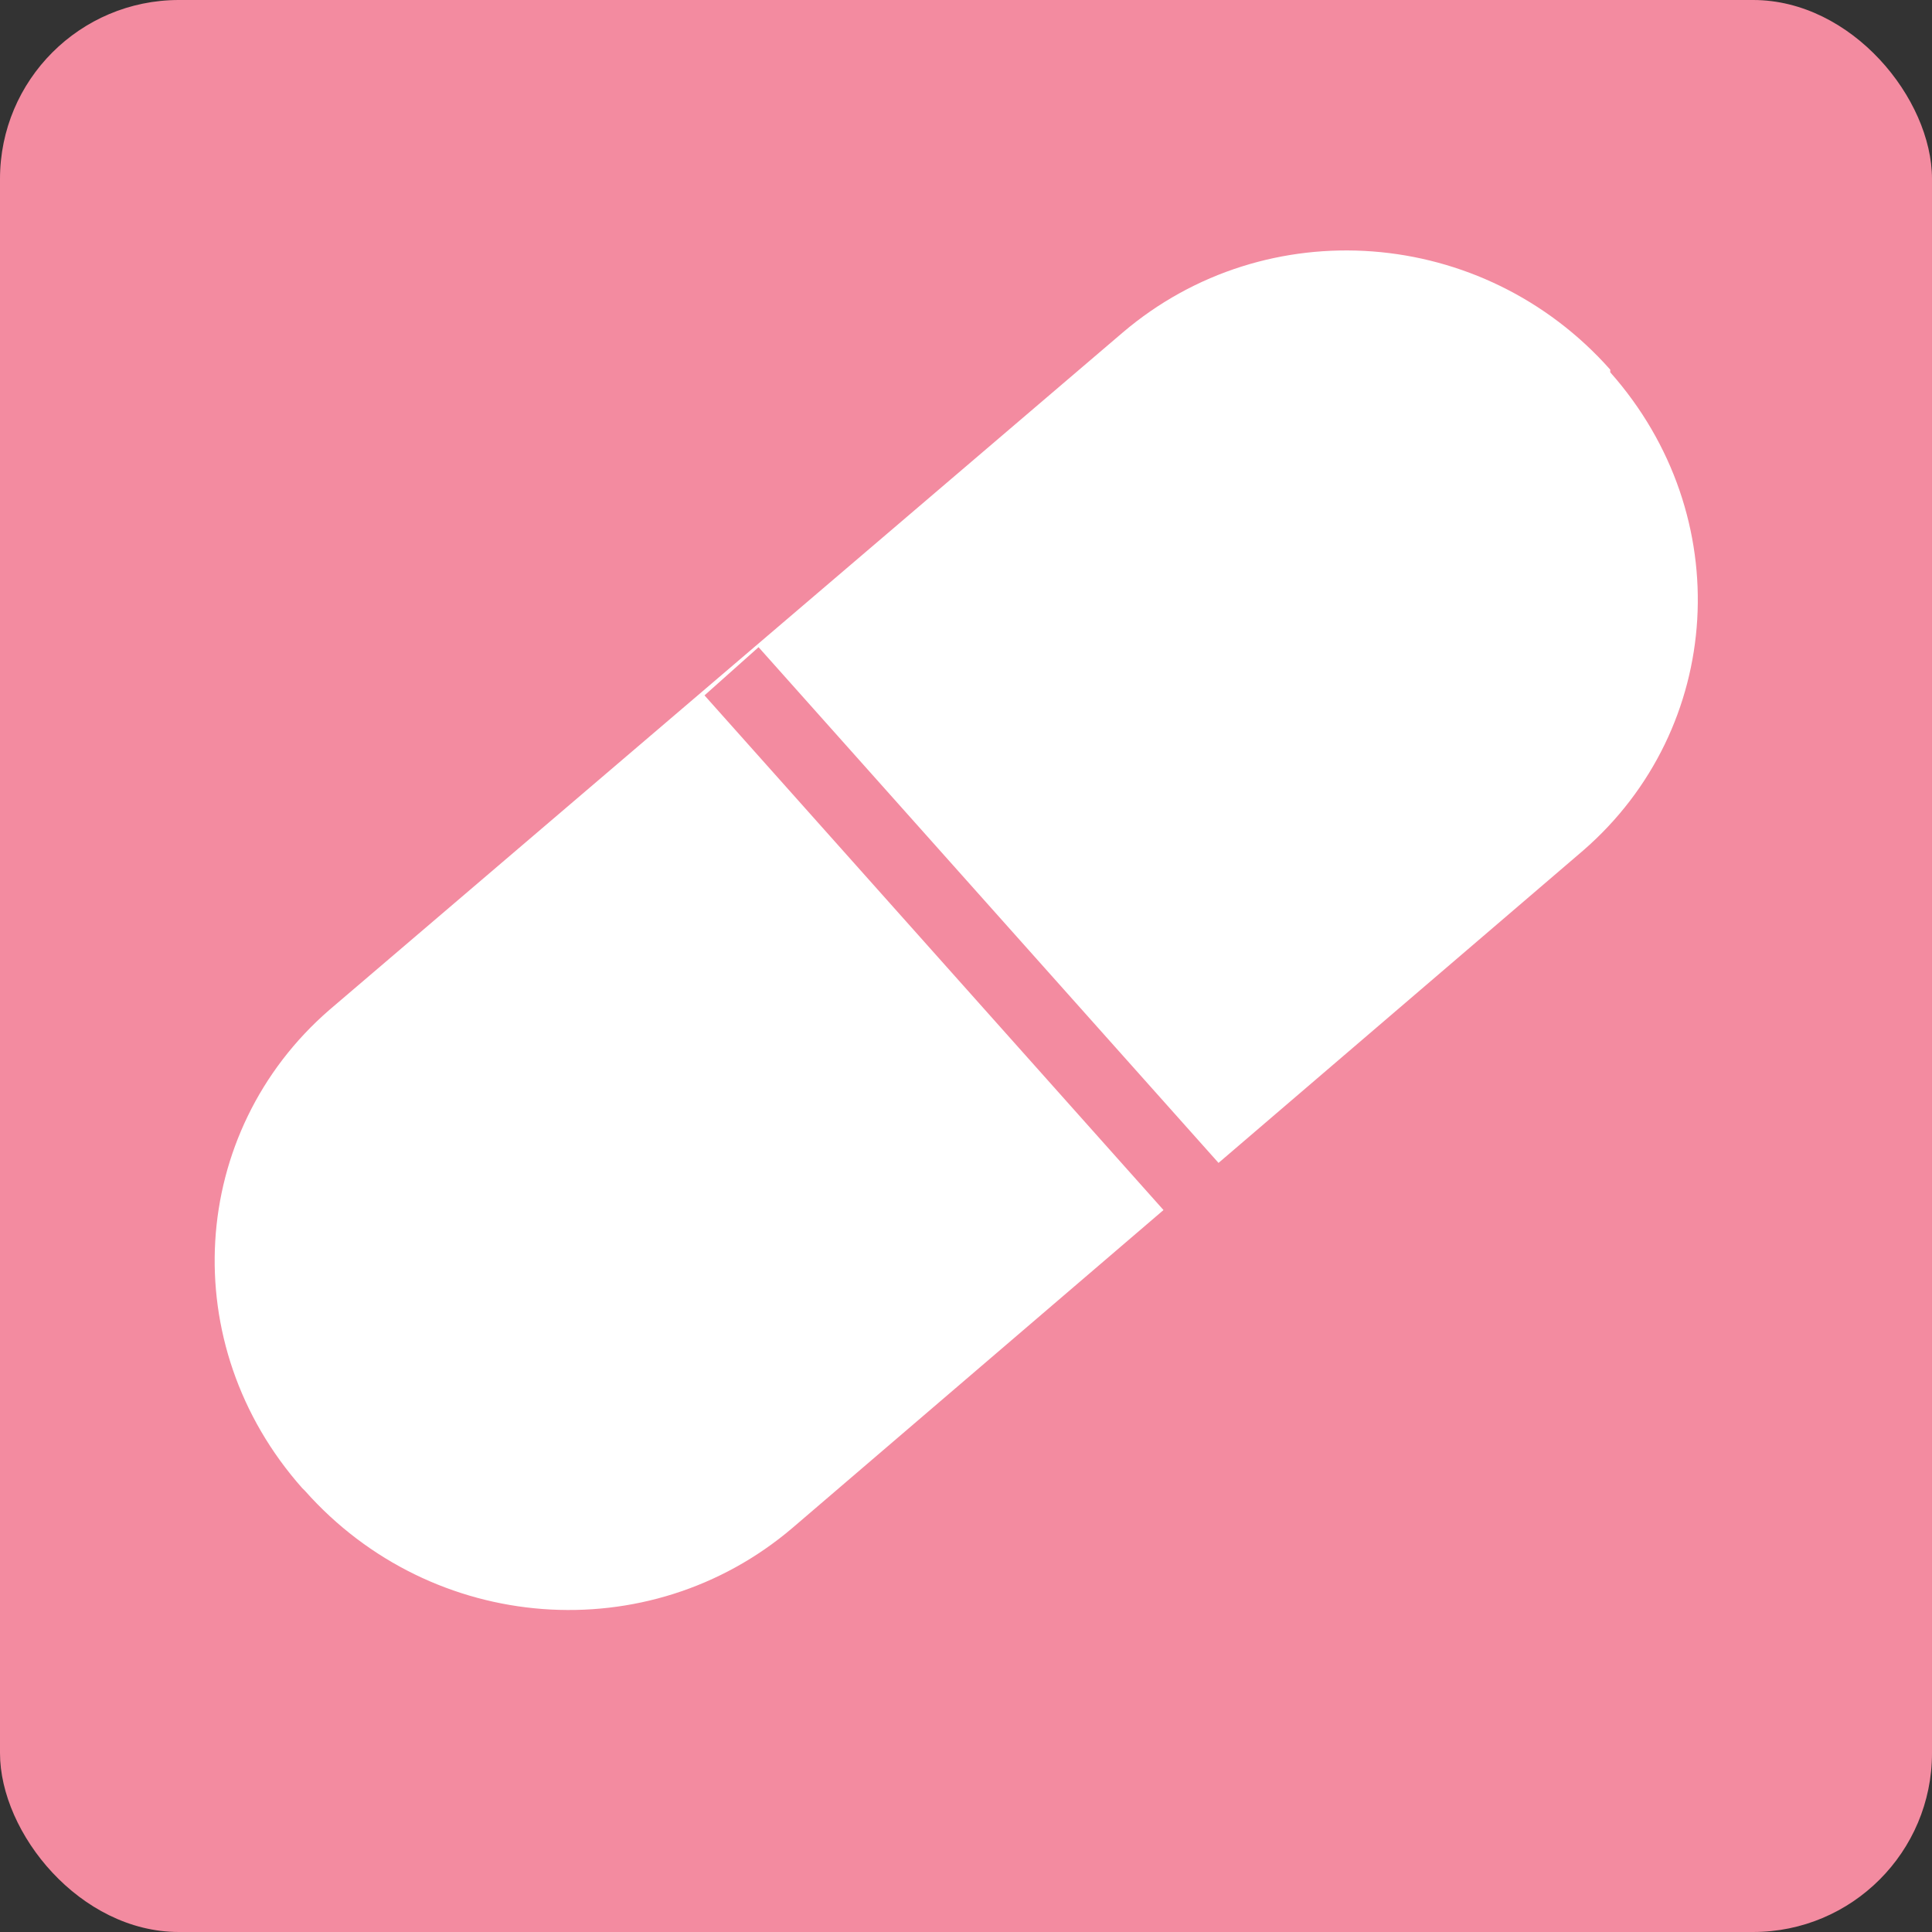
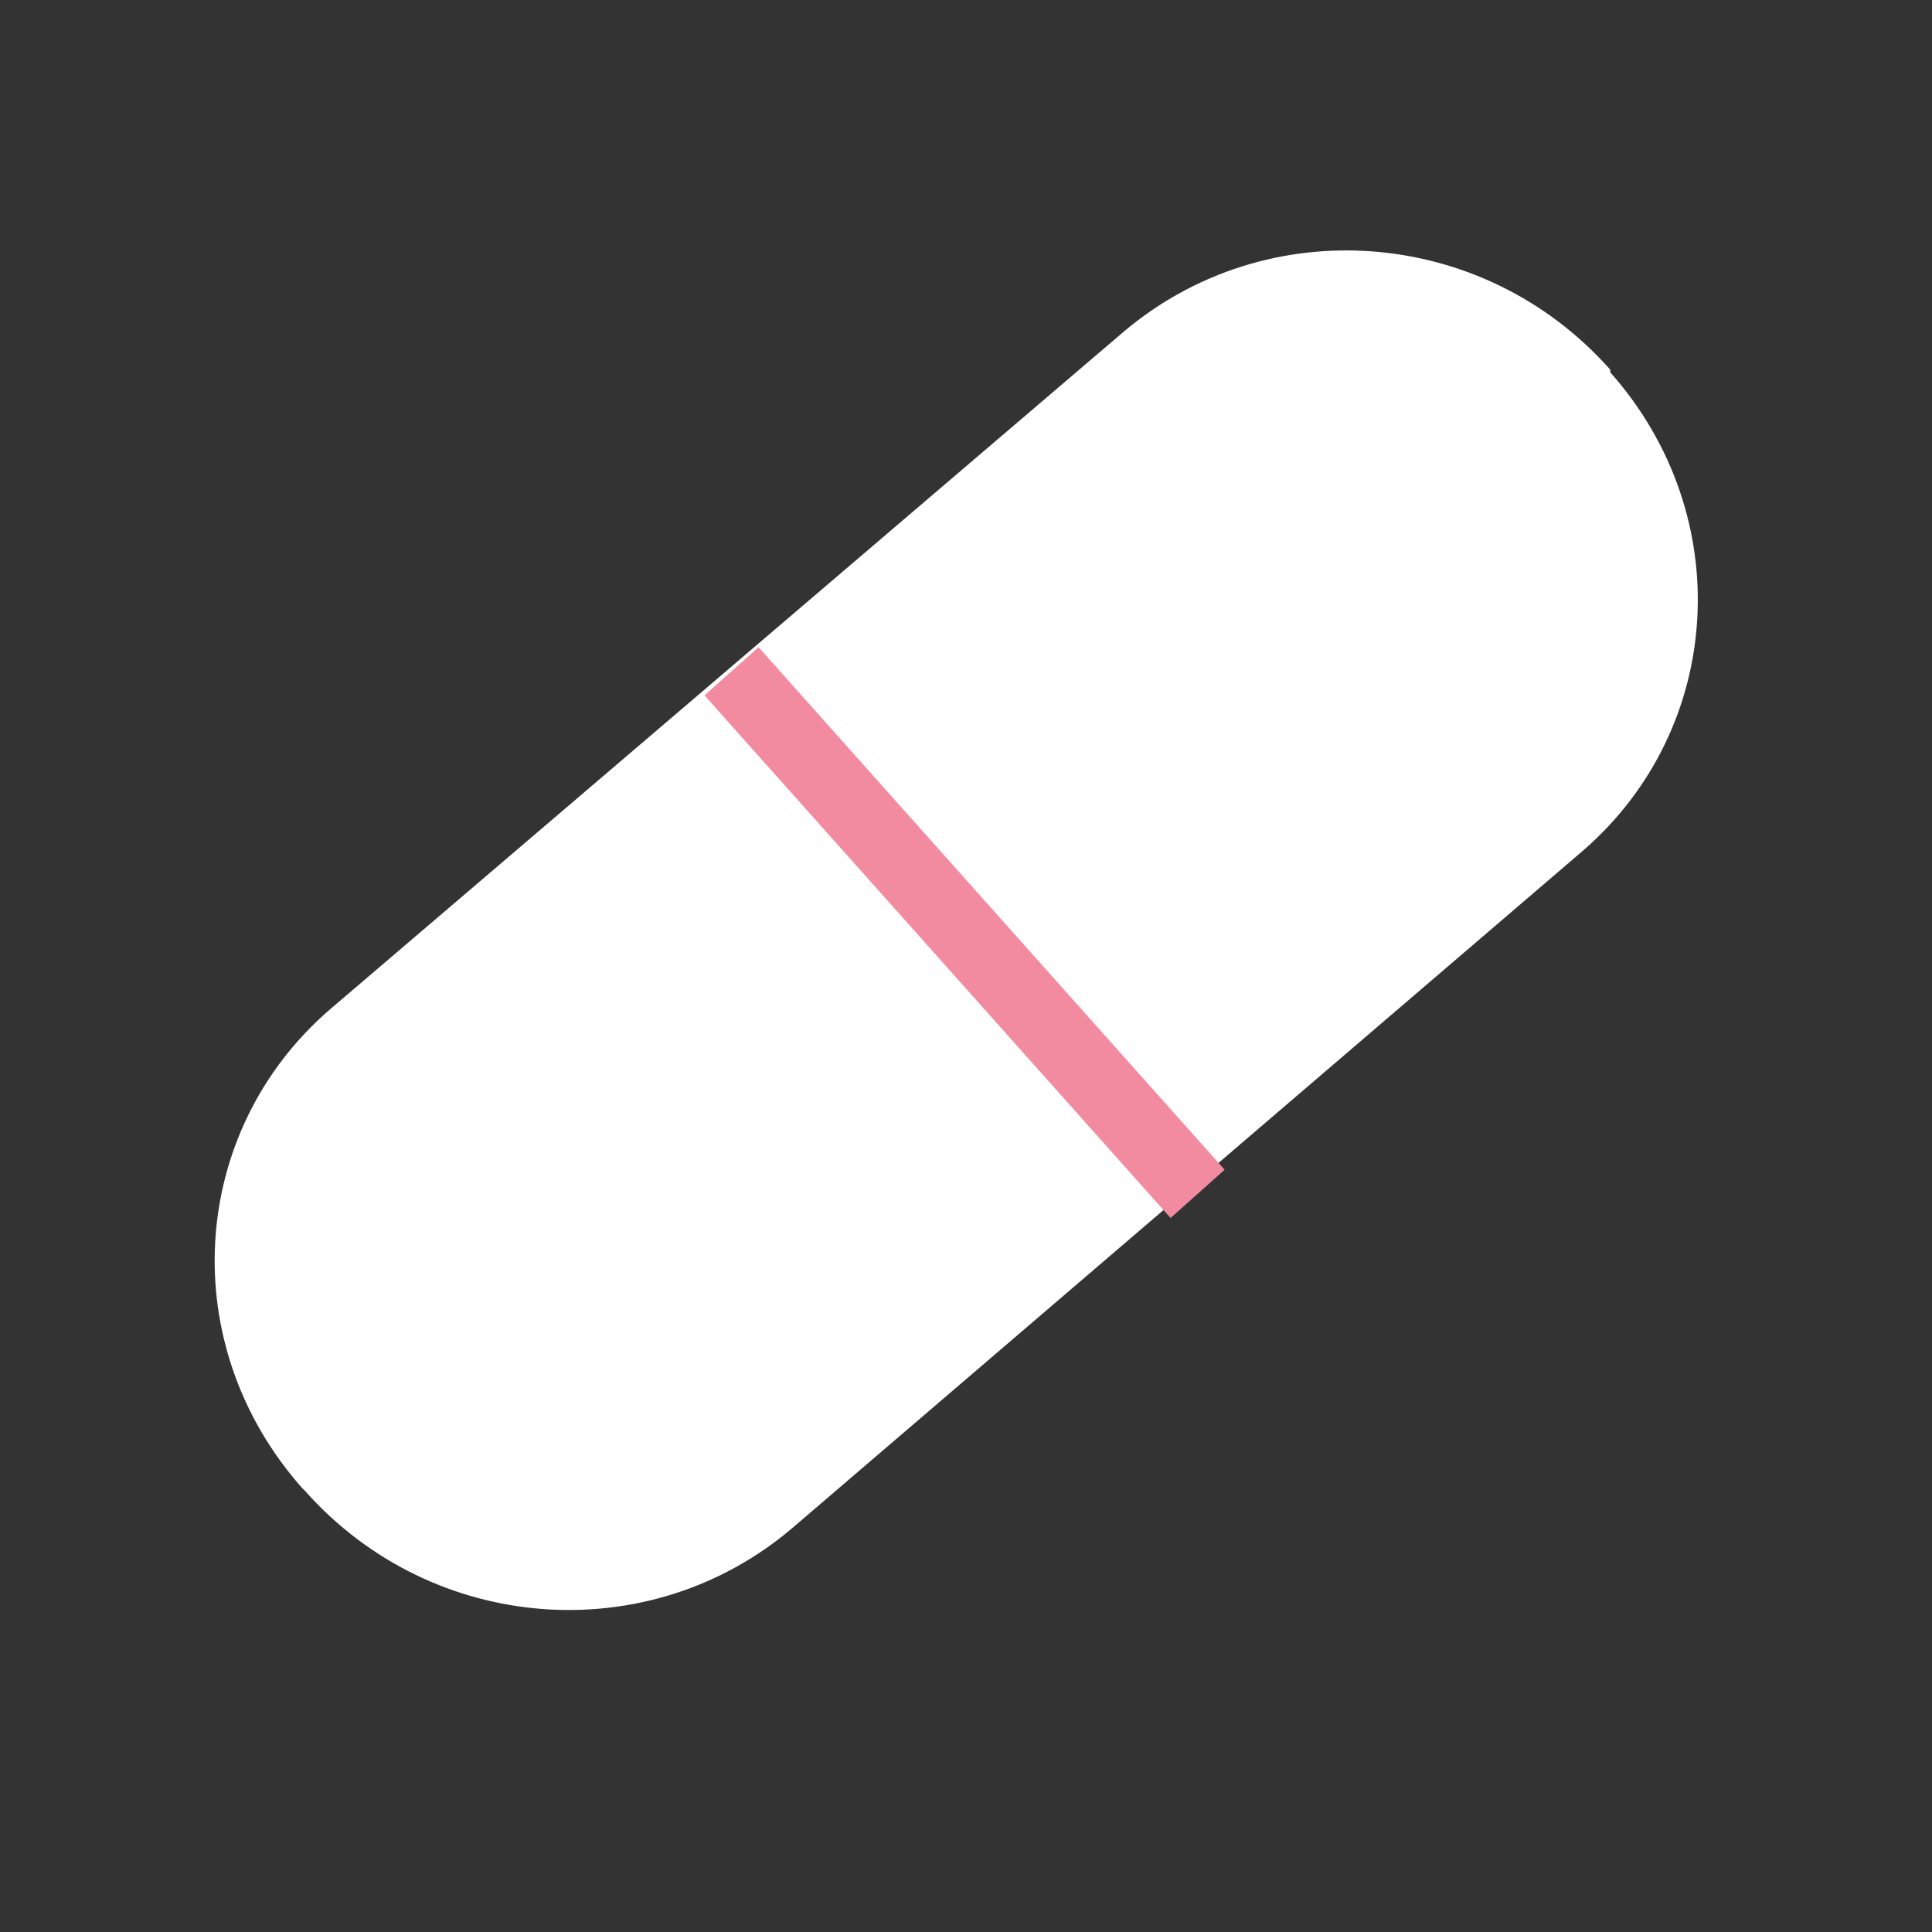
<svg xmlns="http://www.w3.org/2000/svg" width="54" height="54" viewBox="0 0 54 54" fill="none">
  <rect x="0" y="0" width="54" height="54" fill="#333333" stroke="none" />
-   <rect width="54" height="54" rx="5" fill="#F38BA0" />
  <path d="M44.25 23.772C48.186 20.357 48.564 14.416 45.007 10.406V10.332C41.449 6.322 35.394 5.877 31.382 9.293L9.205 28.228C5.269 31.643 4.89 37.584 8.448 41.594L8.523 41.668C12.081 45.678 18.136 46.123 22.148 42.707L44.25 23.772Z" fill="white" />
-   <path d="M21.202 18.089L19.691 19.436L32.718 34.043L34.229 32.695L21.202 18.089Z" fill="#F38BA0" />
+   <path d="M21.202 18.089L19.691 19.436L32.718 34.043L34.229 32.695Z" fill="#F38BA0" />
</svg>